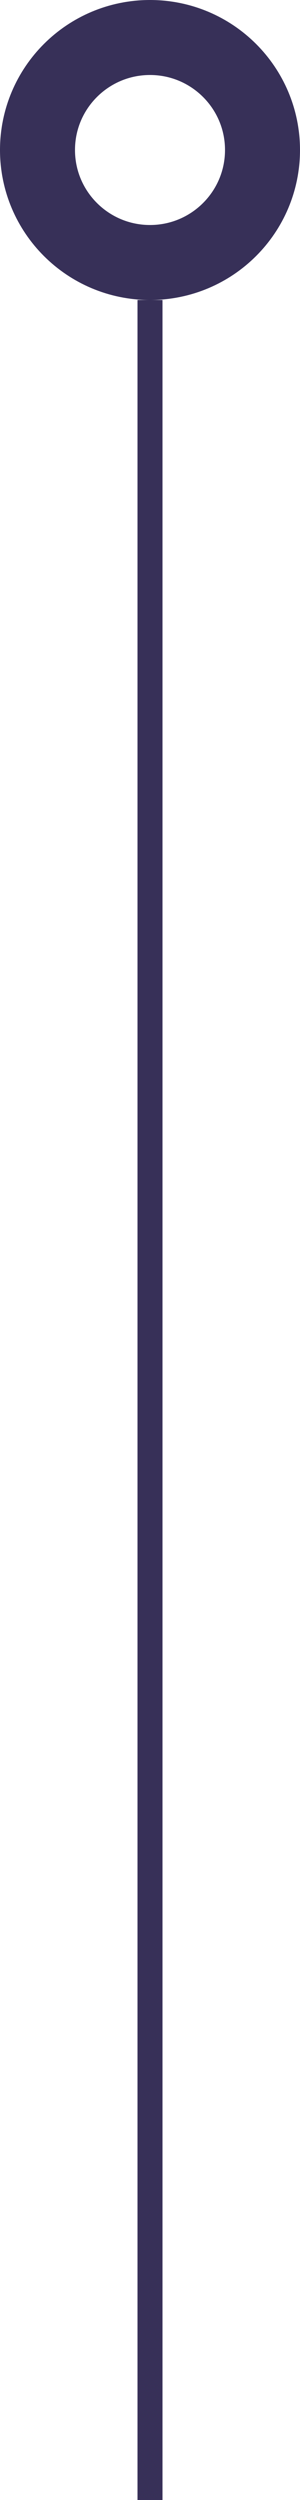
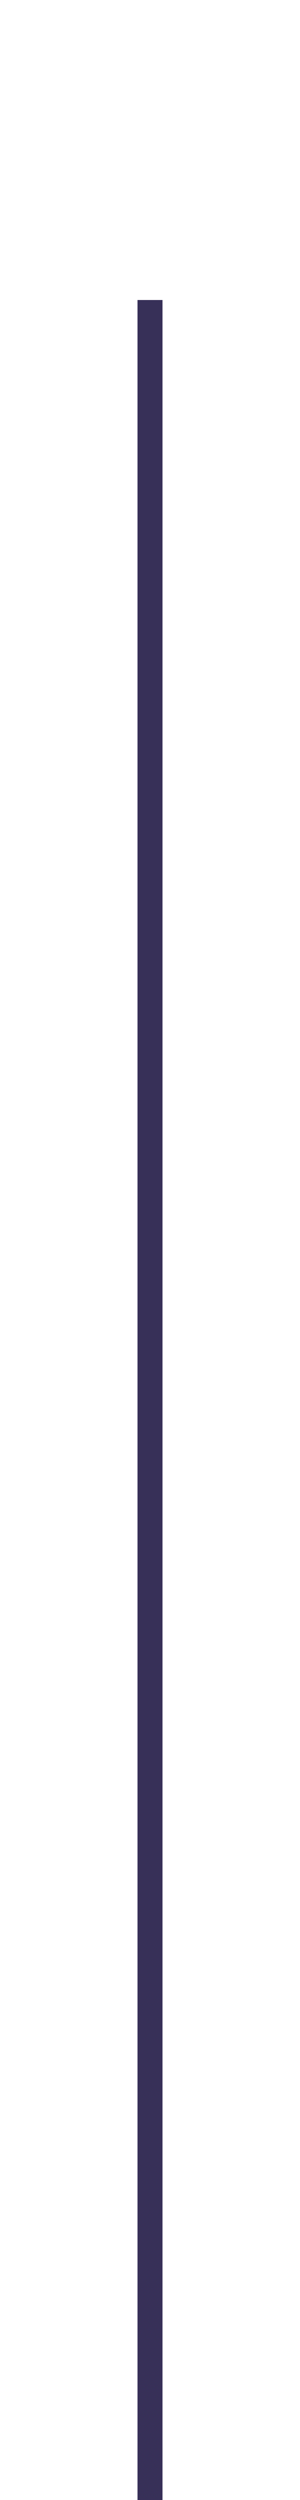
<svg xmlns="http://www.w3.org/2000/svg" width="12" height="100" viewBox="0 0 12 100" fill="none">
  <path d="M6 100L6 12" stroke="#373058" />
-   <path d="M10.5 6C10.5 8.485 8.485 10.5 6 10.5C3.515 10.5 1.5 8.485 1.5 6C1.5 3.515 3.515 1.5 6 1.5C8.485 1.5 10.5 3.515 10.5 6Z" stroke="#373058" stroke-width="3" />
</svg>